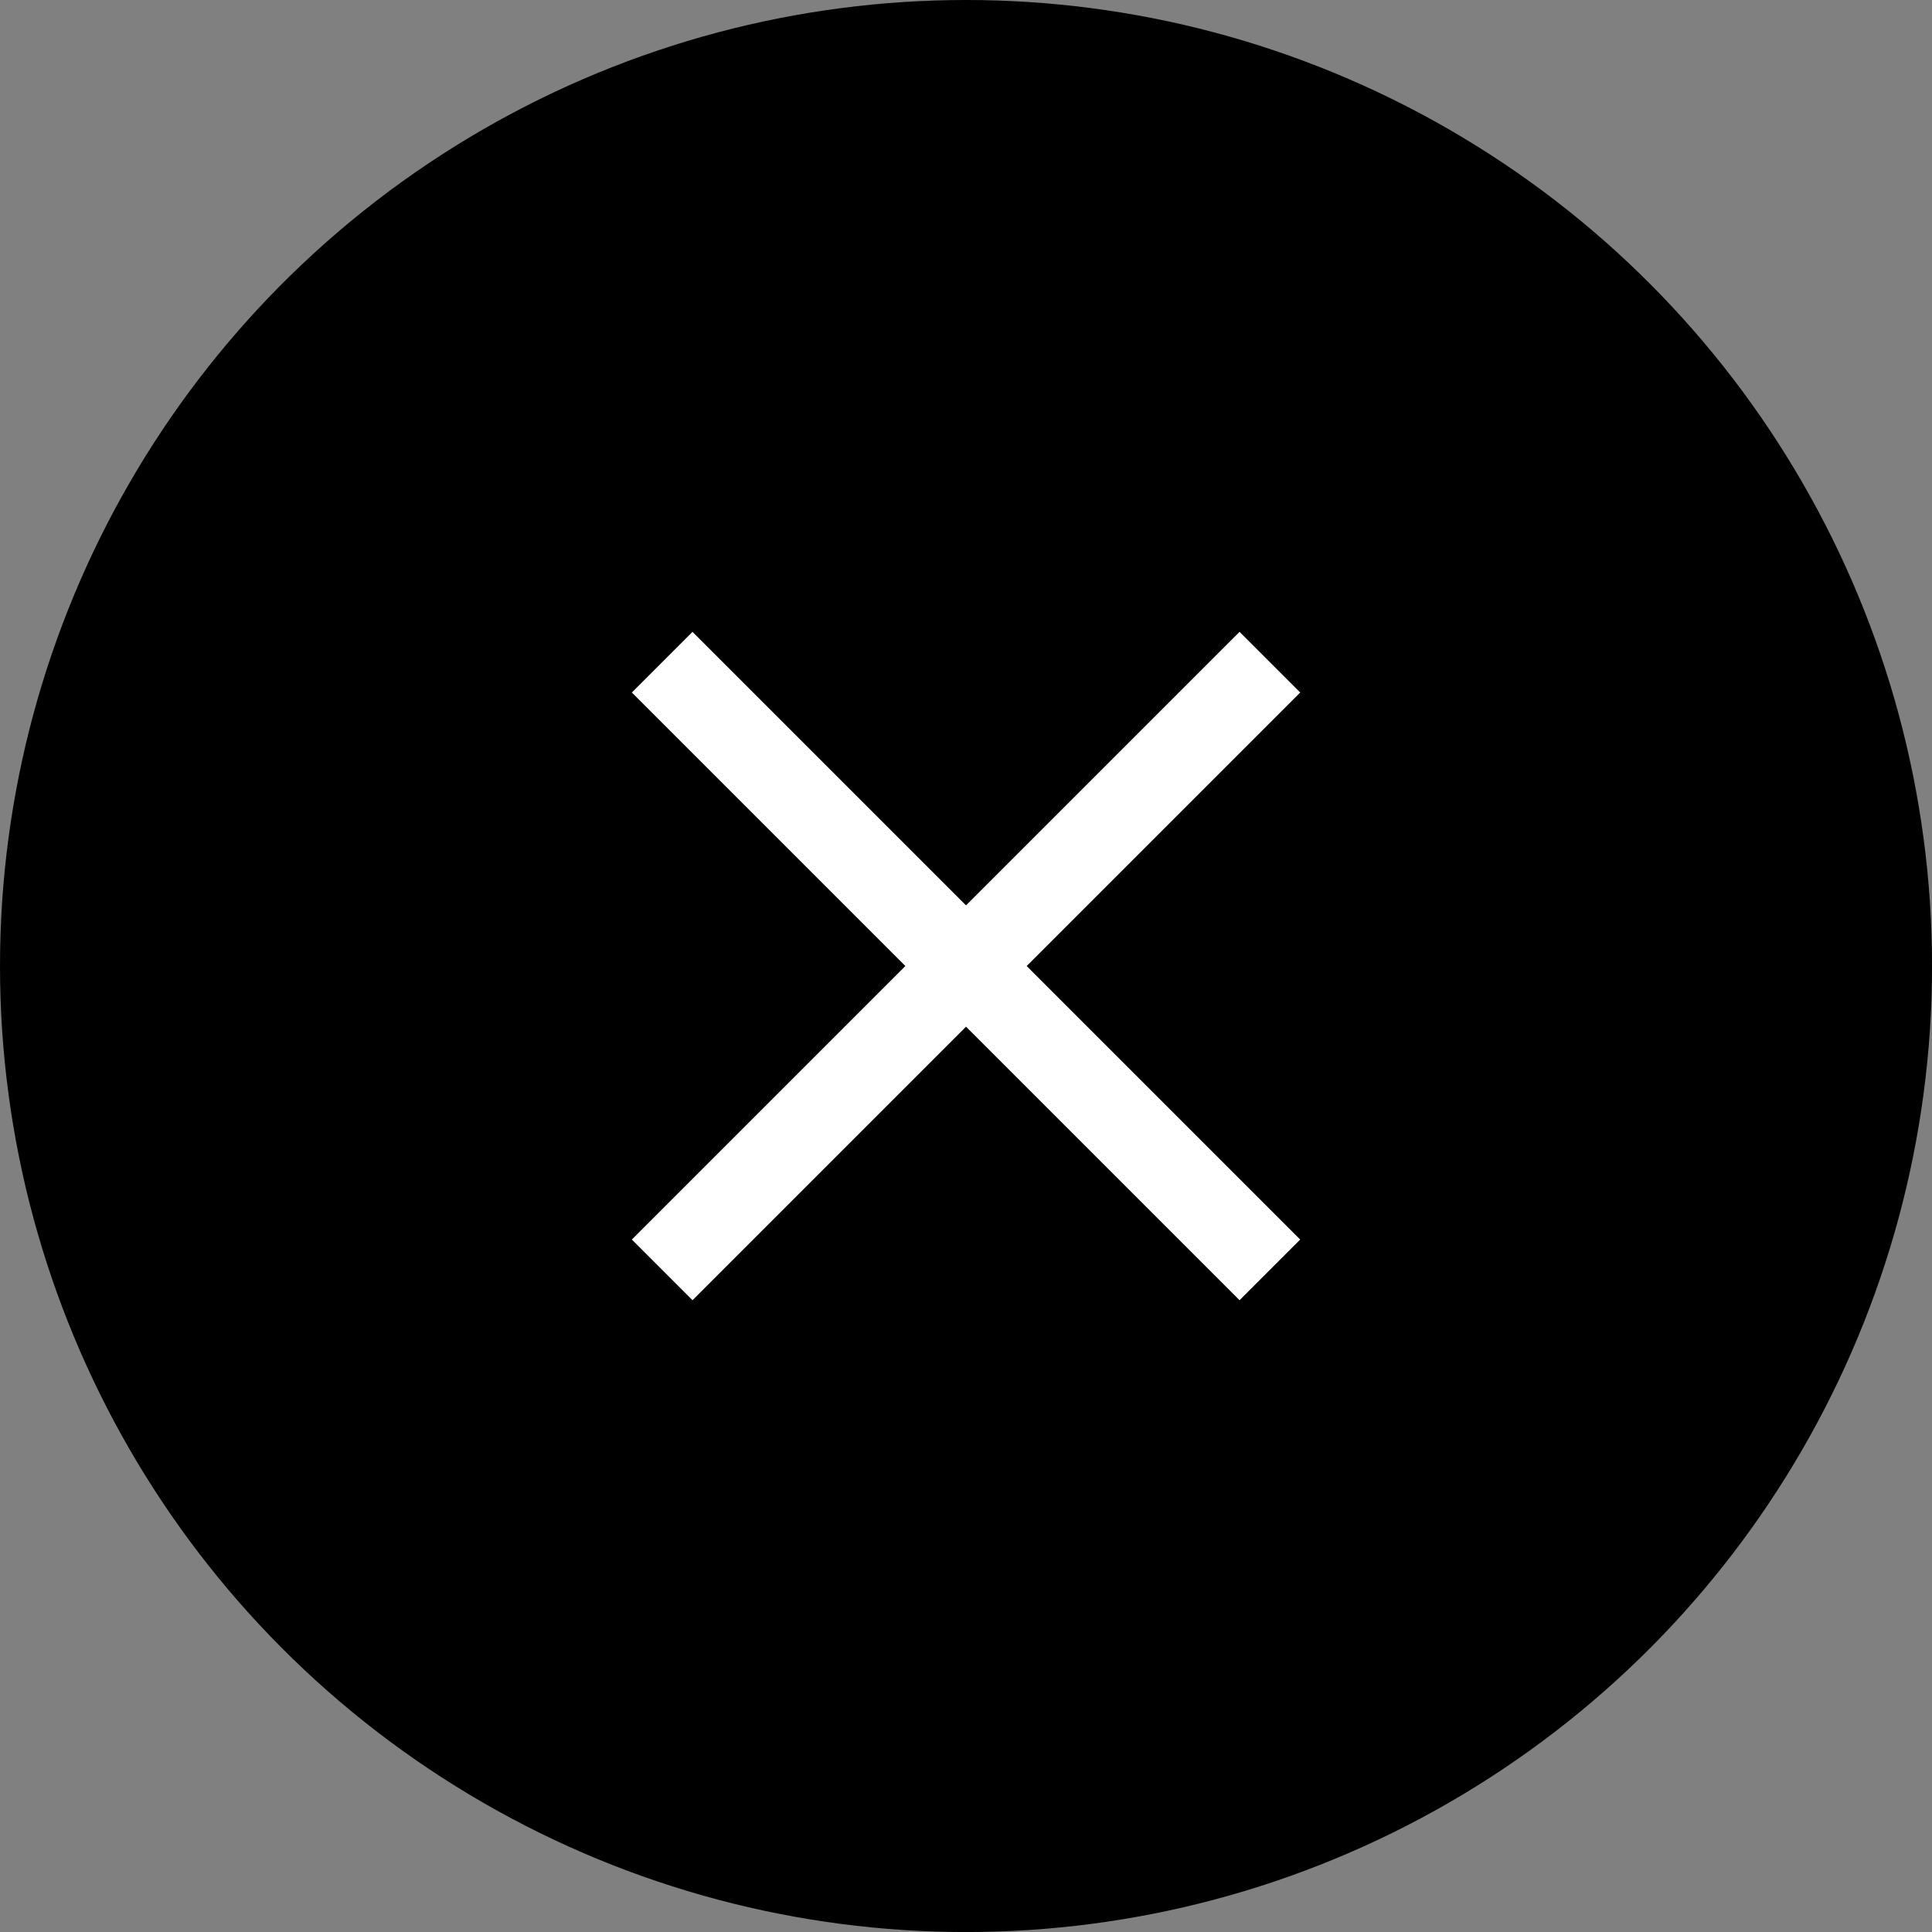
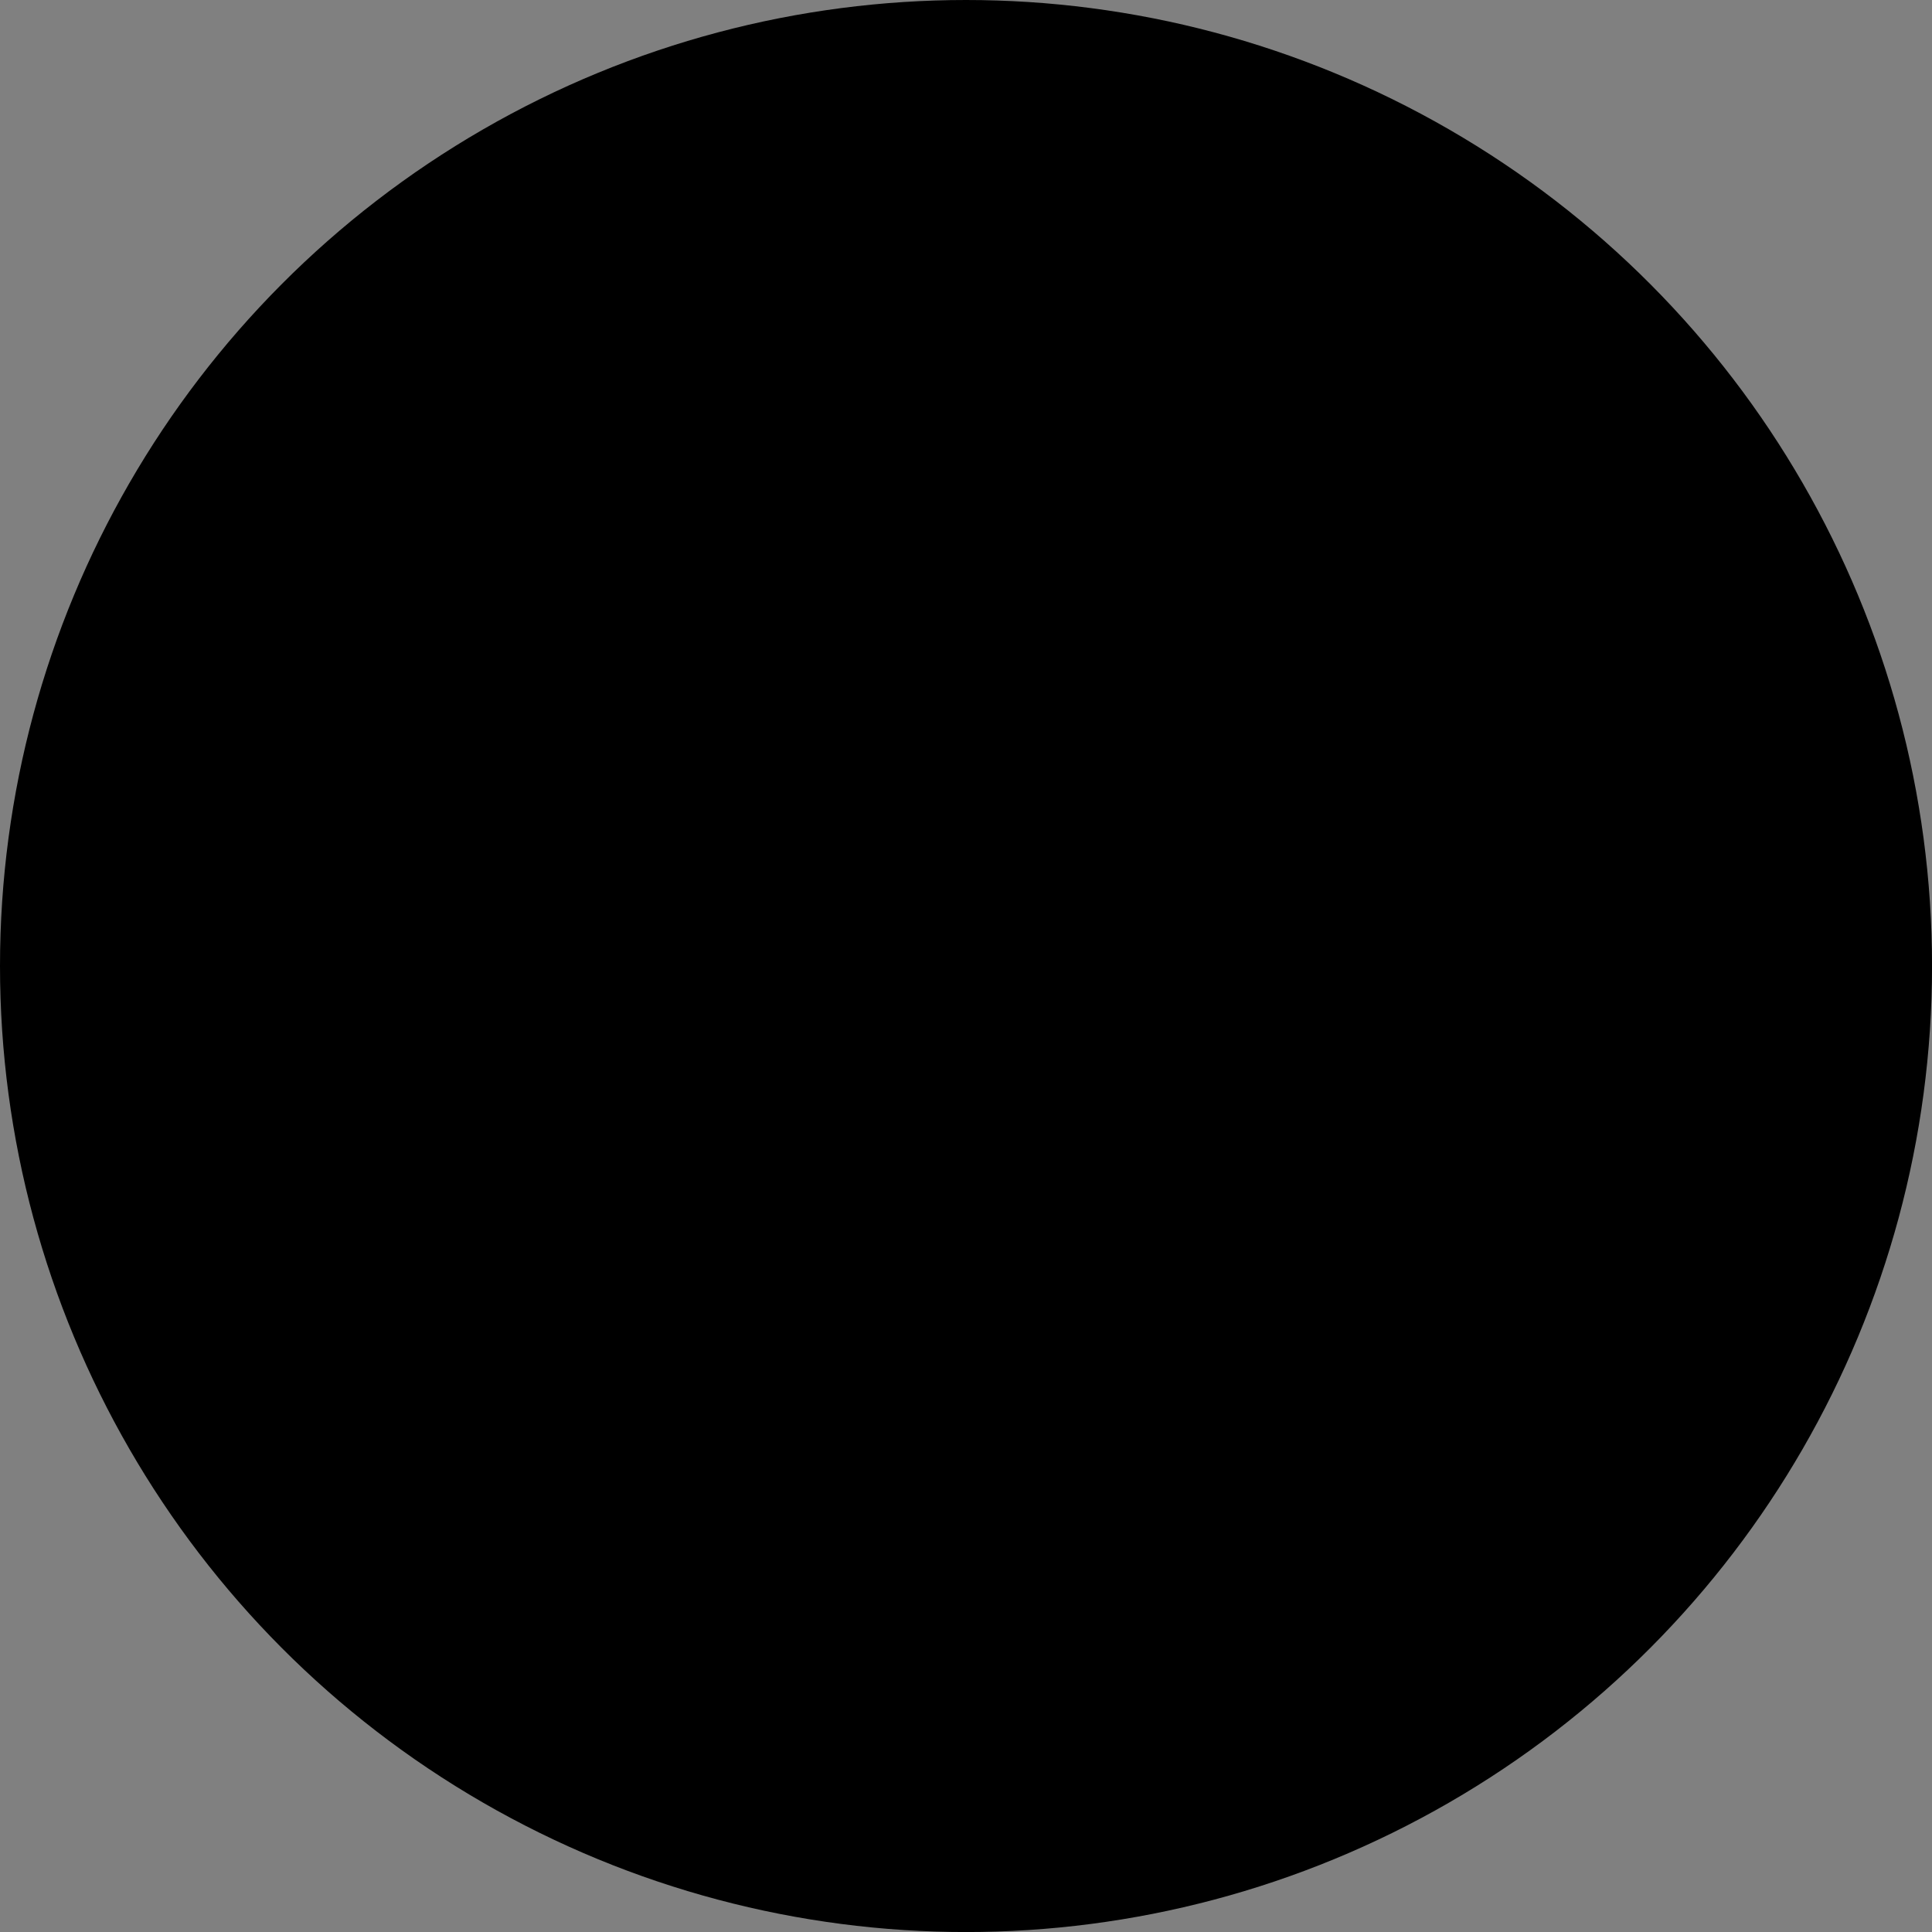
<svg xmlns="http://www.w3.org/2000/svg" width="45.043" height="45.043" viewBox="0 0 45.043 45.043">
  <rect x="0" y="0" width="45.043" height="45.043" fill="#808080" stroke="none" />
  <g data-name="レイヤー_1">
    <circle cx="22.522" cy="22.522" r="22.522" />
-     <path fill="none" stroke="#fff" stroke-miterlimit="10" stroke-width="2" d="M15.438 15.438l14.168 14.168m0-14.168L15.438 29.606" />
  </g>
</svg>